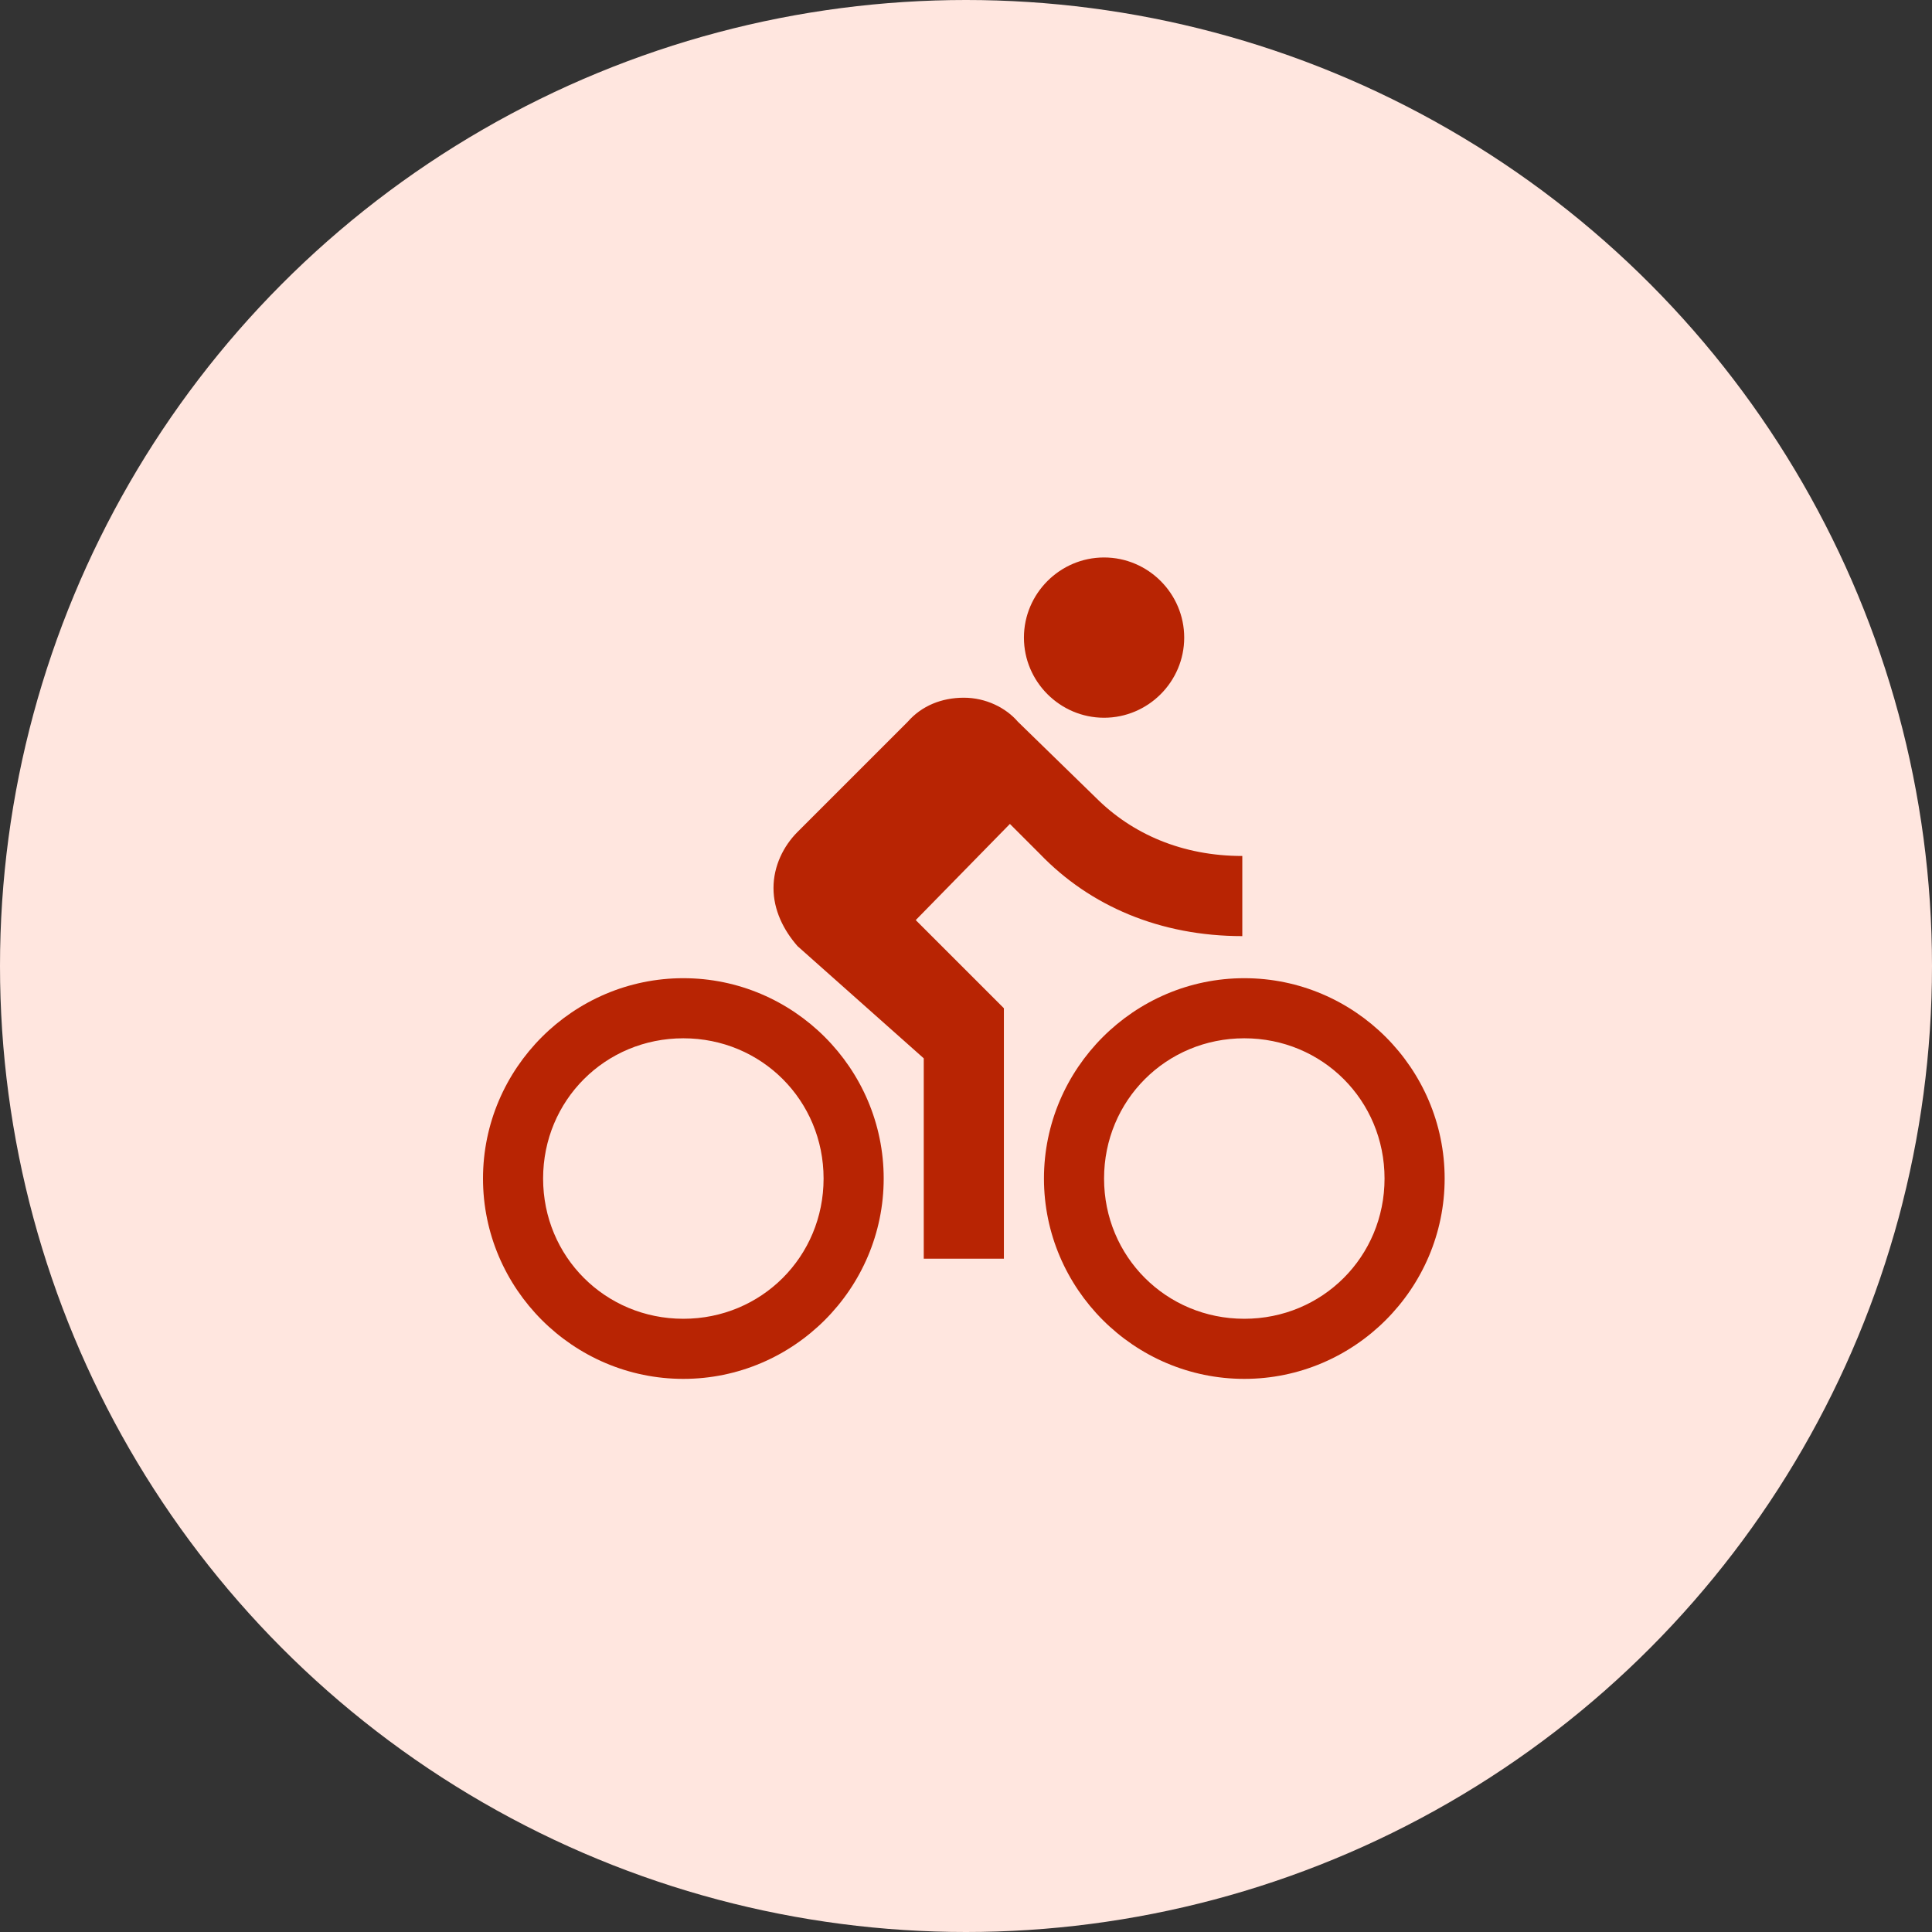
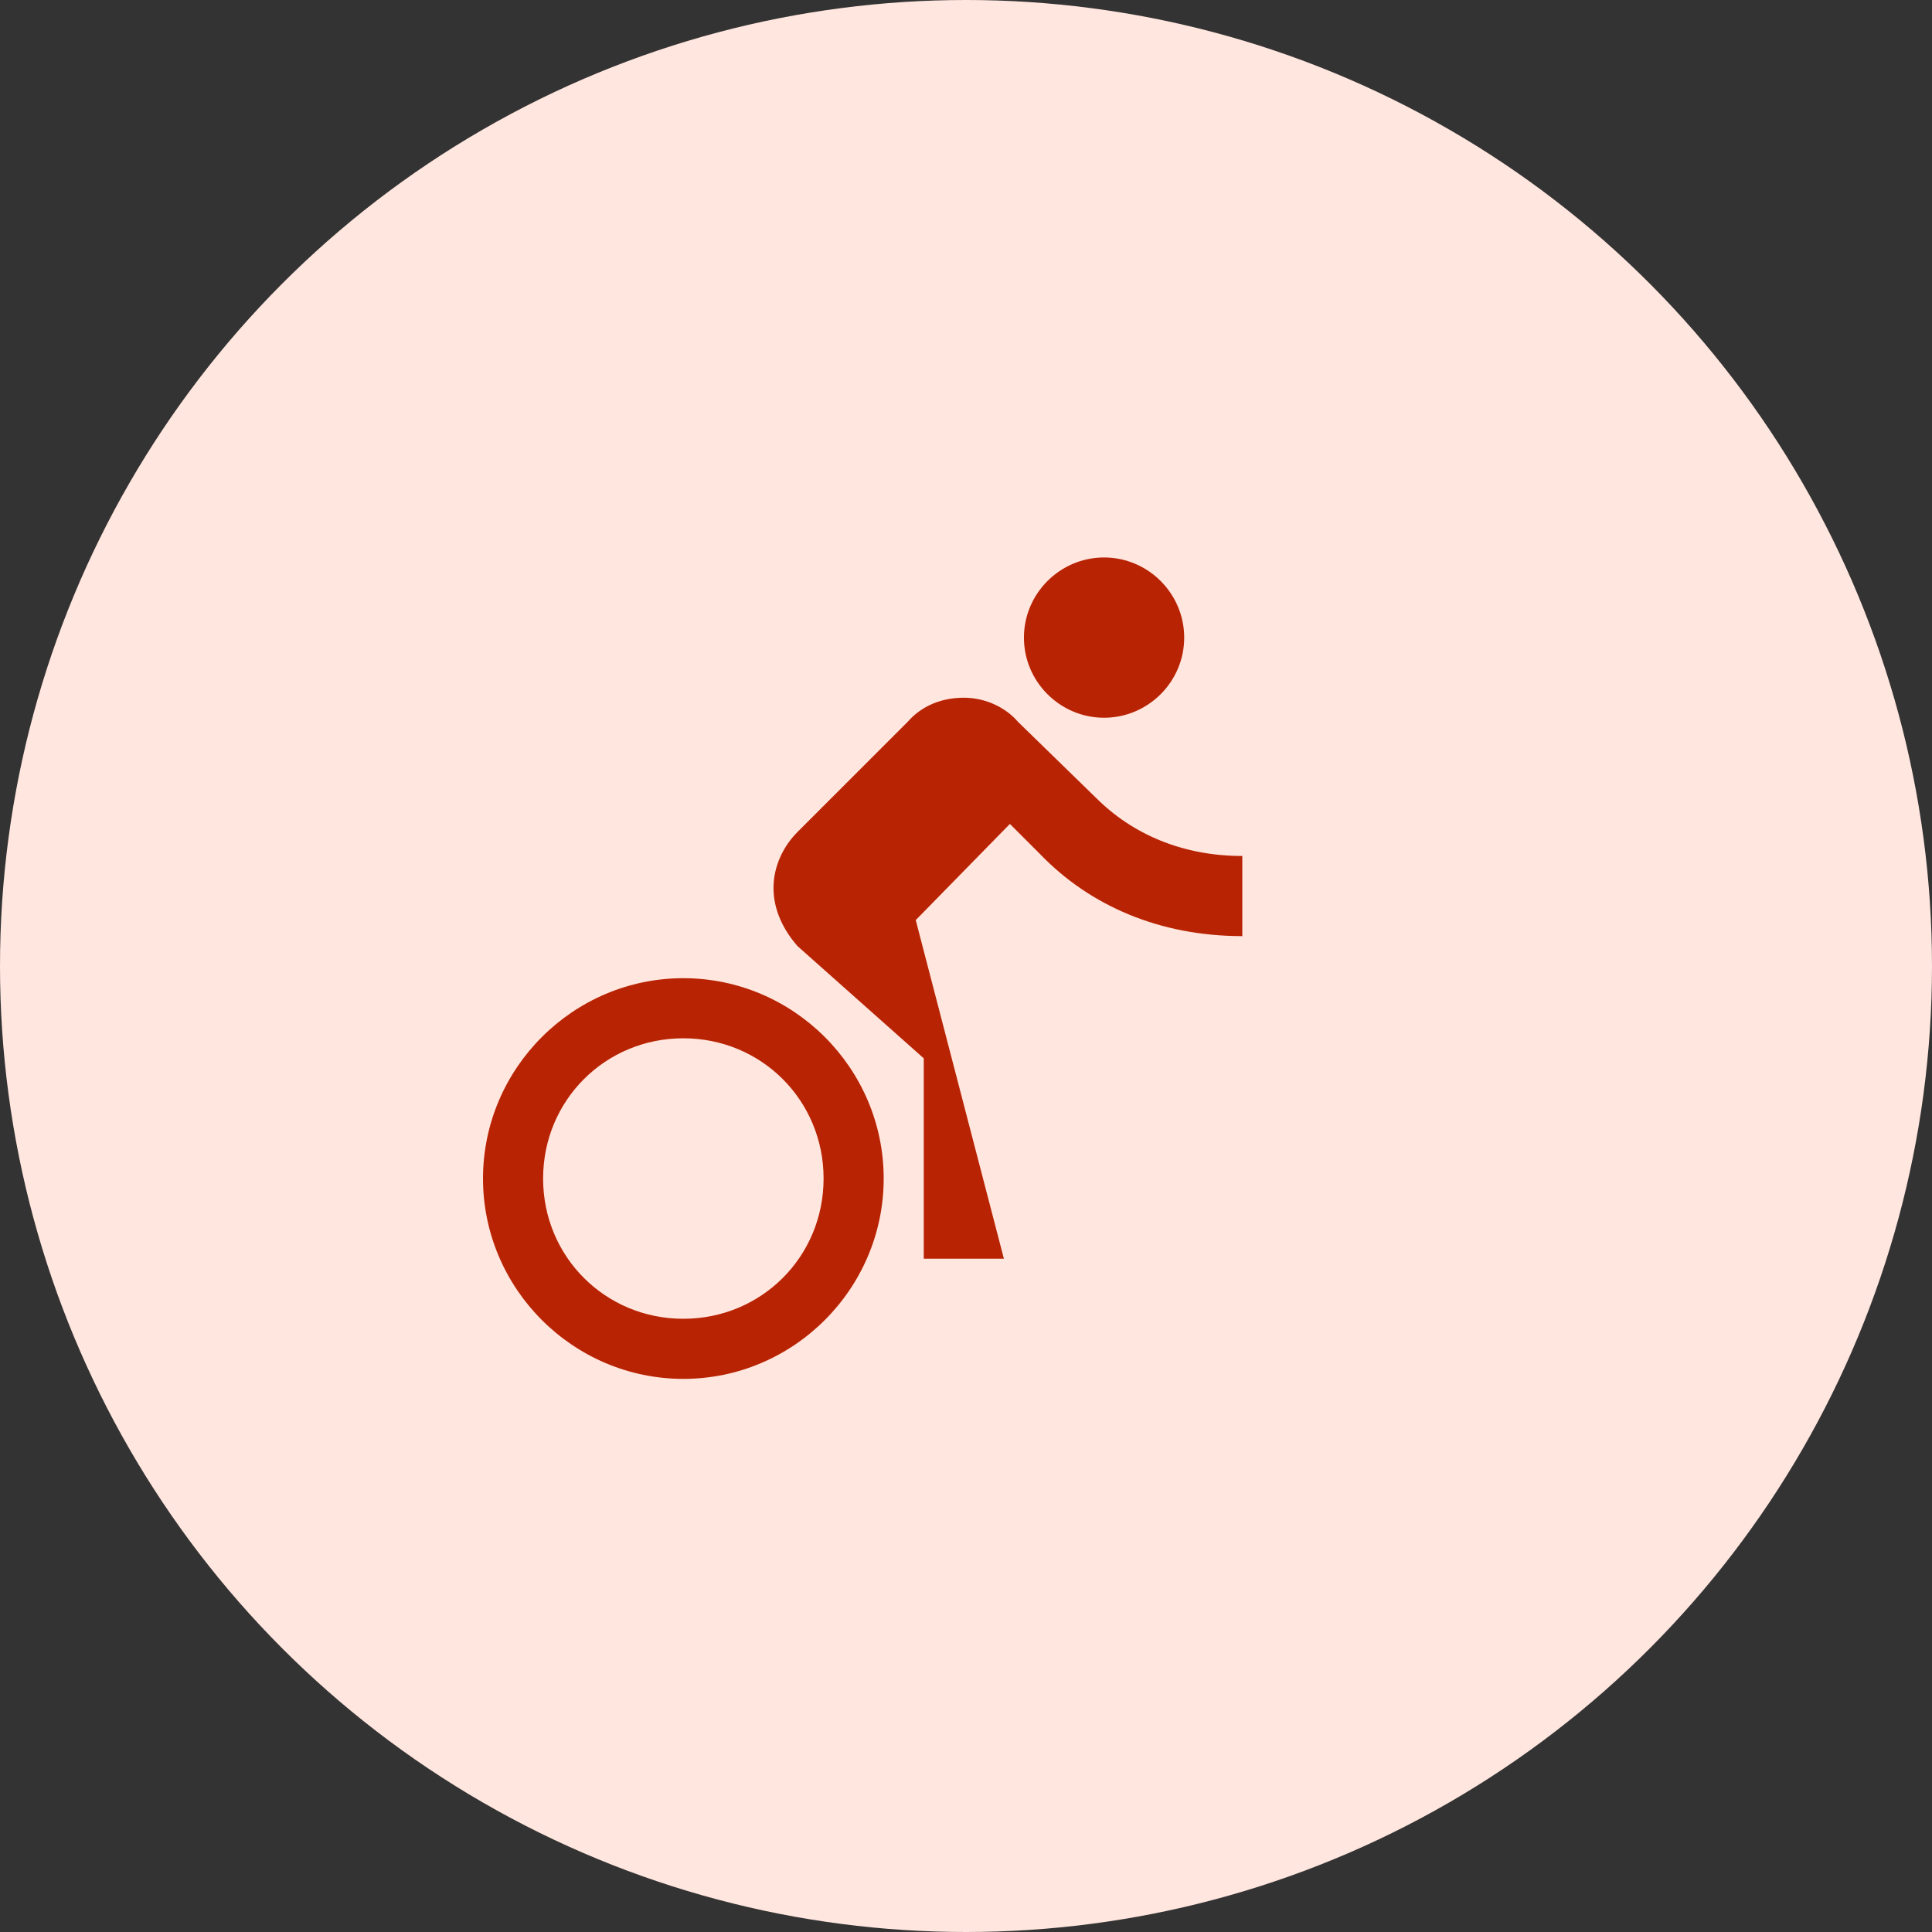
<svg xmlns="http://www.w3.org/2000/svg" width="444" height="444" viewBox="0 0 444 444" fill="none">
  <rect x="0" y="0" width="444" height="444" fill="#333333" stroke="none" />
  <circle cx="222" cy="222" r="222" fill="#FFE6DF" />
  <path d="M253.729 164.948C263.859 164.948 272.146 156.66 272.146 146.531C272.146 136.402 263.859 128.114 253.729 128.114C243.6 128.114 235.313 136.402 235.313 146.531C235.313 156.66 243.6 164.948 253.729 164.948ZM157.042 224.802C131.719 224.802 111 245.521 111 270.844C111 296.167 131.719 316.885 157.042 316.885C182.365 316.885 203.084 296.167 203.084 270.844C203.084 245.521 182.364 224.802 157.042 224.802ZM157.042 303.073C139.086 303.073 124.813 288.8 124.813 270.844C124.813 252.887 139.086 238.614 157.042 238.614C174.998 238.614 189.271 252.887 189.271 270.844C189.271 288.8 174.998 303.073 157.042 303.073Z" fill="#B82403" />
-   <path d="M285.498 215.133V196.716C271.685 196.716 260.175 191.652 251.887 183.364L233.931 165.869C231.168 162.646 226.564 160.344 221.5 160.344C216.435 160.344 211.831 162.186 208.608 165.869L183.285 191.192C180.062 194.415 177.76 199.019 177.76 204.084C177.76 209.148 180.062 213.752 183.285 217.436L212.291 243.219V289.261H230.708V231.708L210.45 211.45L232.089 189.35L238.995 196.256C250.506 208.227 266.62 215.133 285.498 215.133Z" fill="#B82403" />
-   <path d="M285.958 224.802C260.635 224.802 239.916 245.521 239.916 270.844C239.916 296.167 260.635 316.885 285.958 316.885C311.281 316.885 332 296.167 332 270.844C332 245.521 311.281 224.802 285.958 224.802ZM285.958 303.073C268.002 303.073 253.729 288.8 253.729 270.844C253.729 252.887 268.002 238.614 285.958 238.614C303.914 238.614 318.187 252.887 318.187 270.844C318.187 288.8 303.914 303.073 285.958 303.073Z" fill="#B82403" />
+   <path d="M285.498 215.133V196.716C271.685 196.716 260.175 191.652 251.887 183.364L233.931 165.869C231.168 162.646 226.564 160.344 221.5 160.344C216.435 160.344 211.831 162.186 208.608 165.869L183.285 191.192C180.062 194.415 177.76 199.019 177.76 204.084C177.76 209.148 180.062 213.752 183.285 217.436L212.291 243.219V289.261H230.708L210.45 211.45L232.089 189.35L238.995 196.256C250.506 208.227 266.62 215.133 285.498 215.133Z" fill="#B82403" />
</svg>